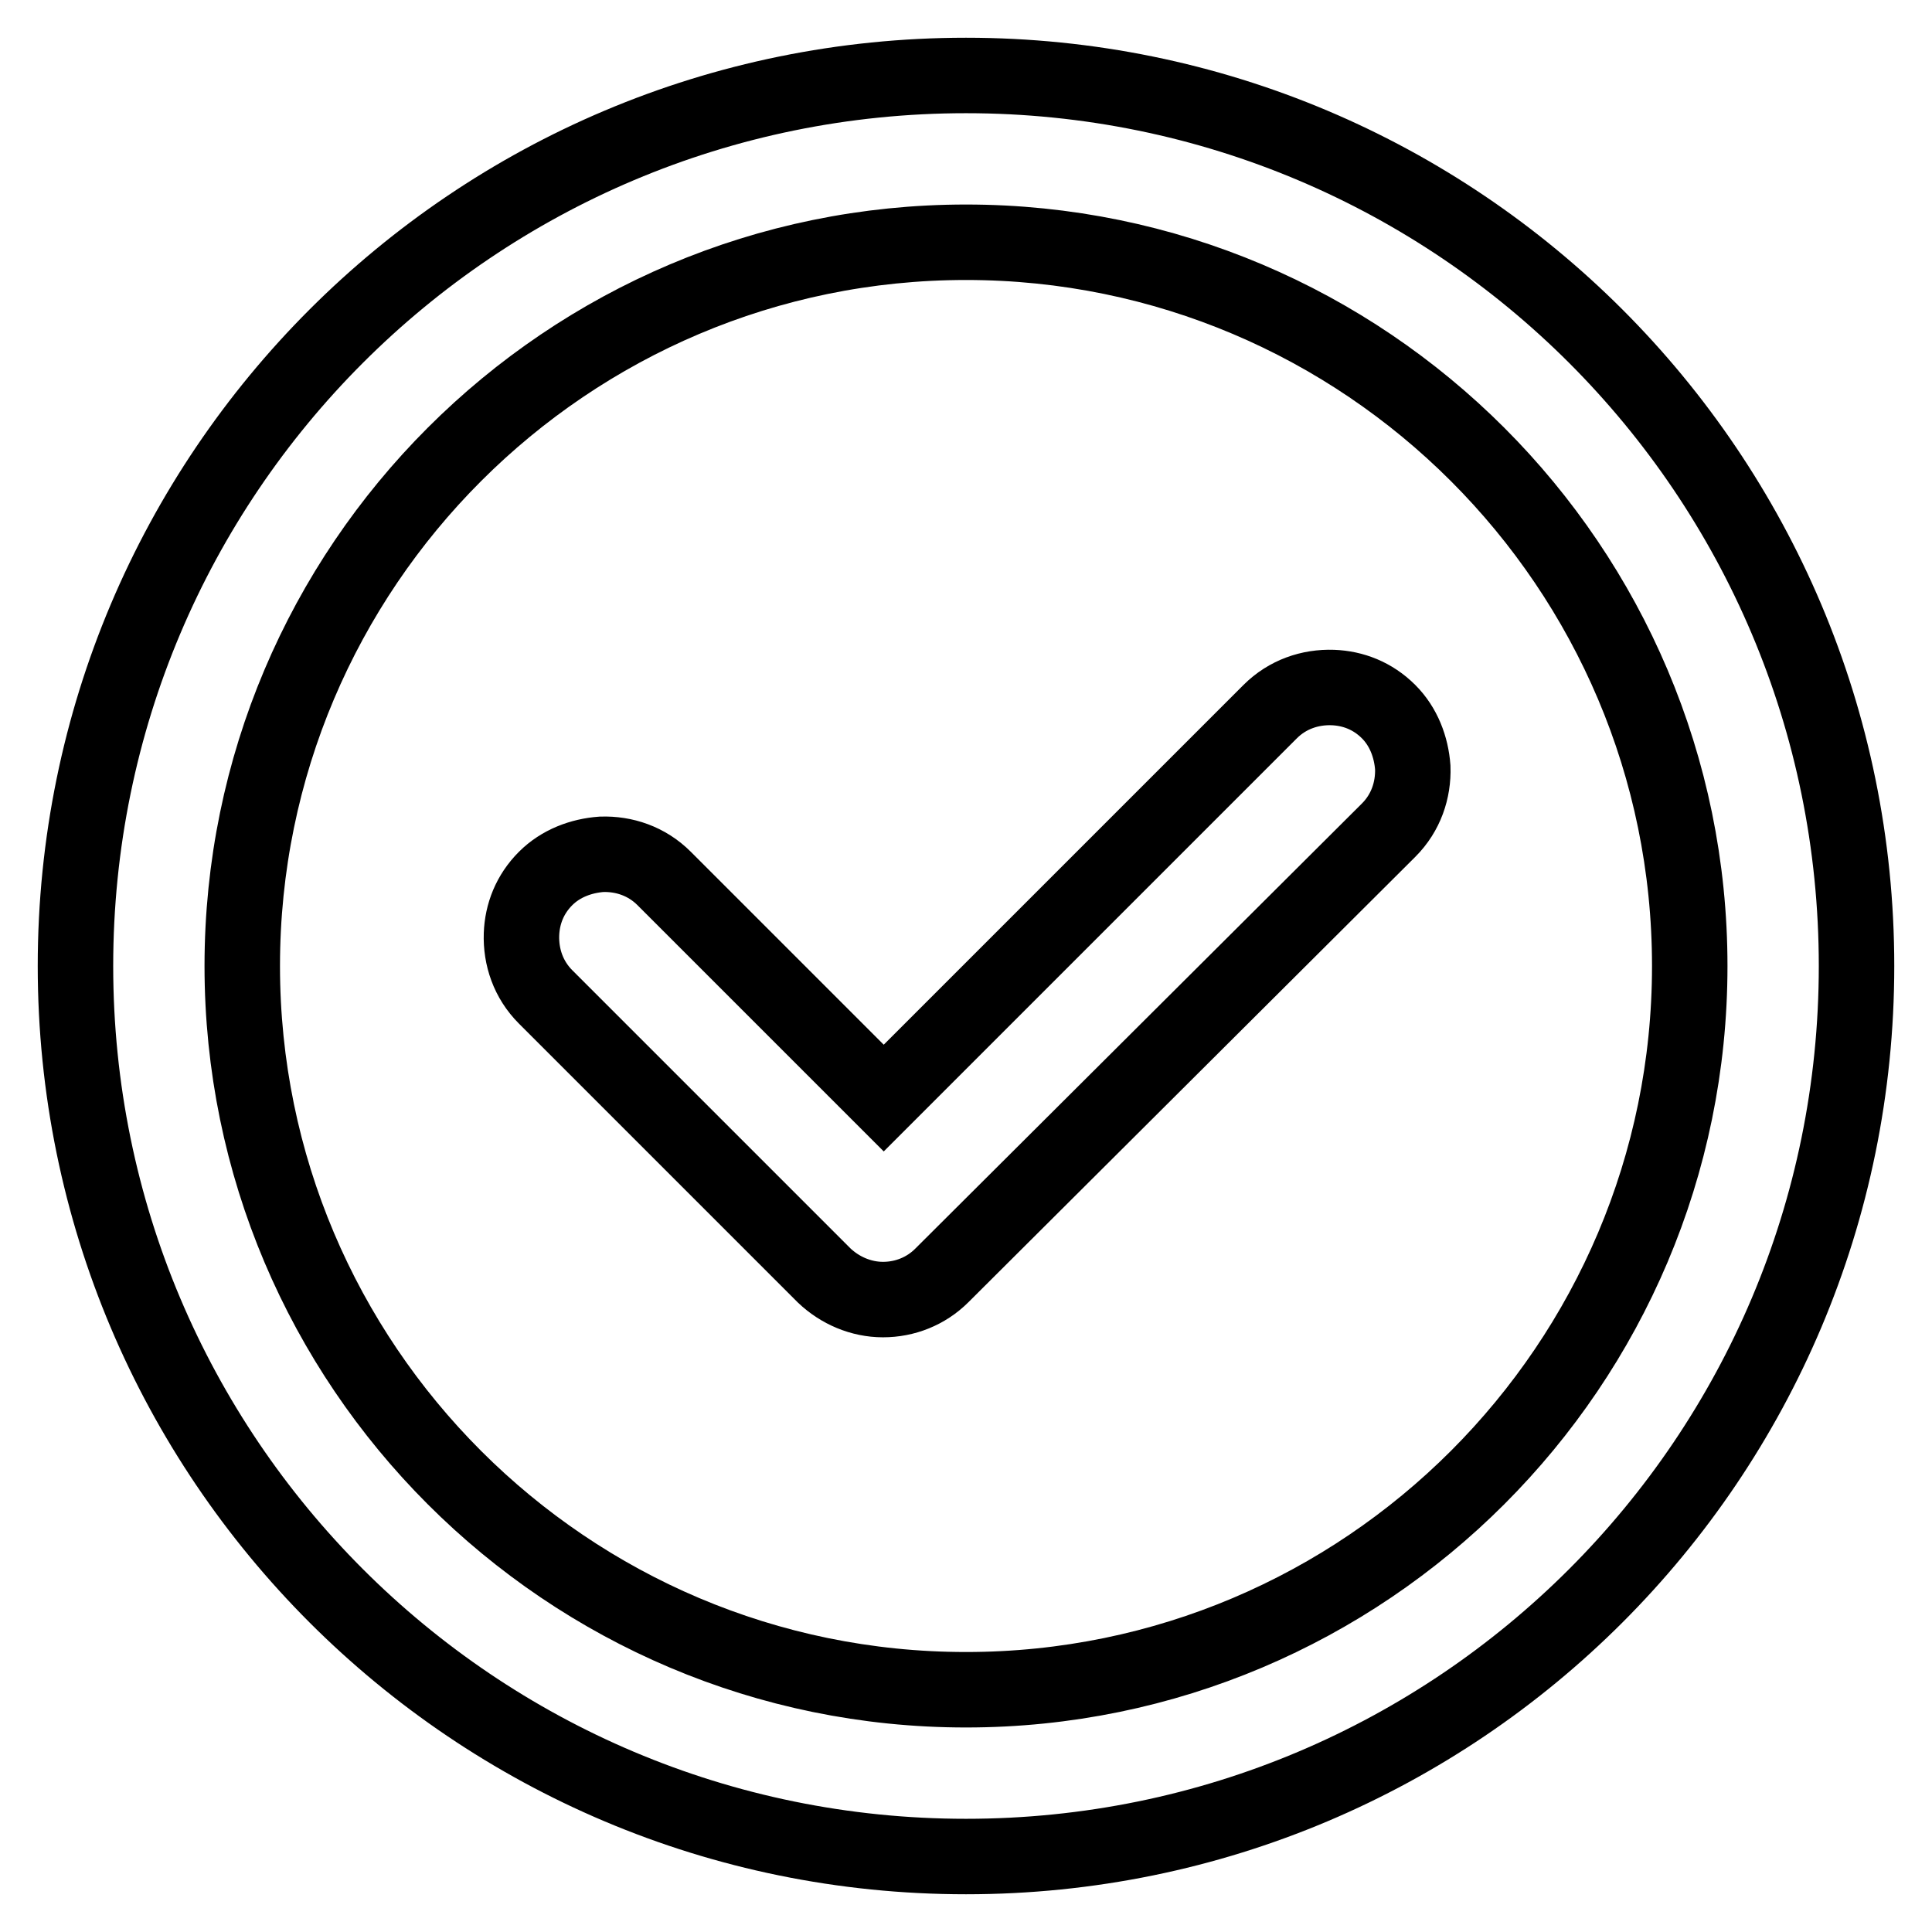
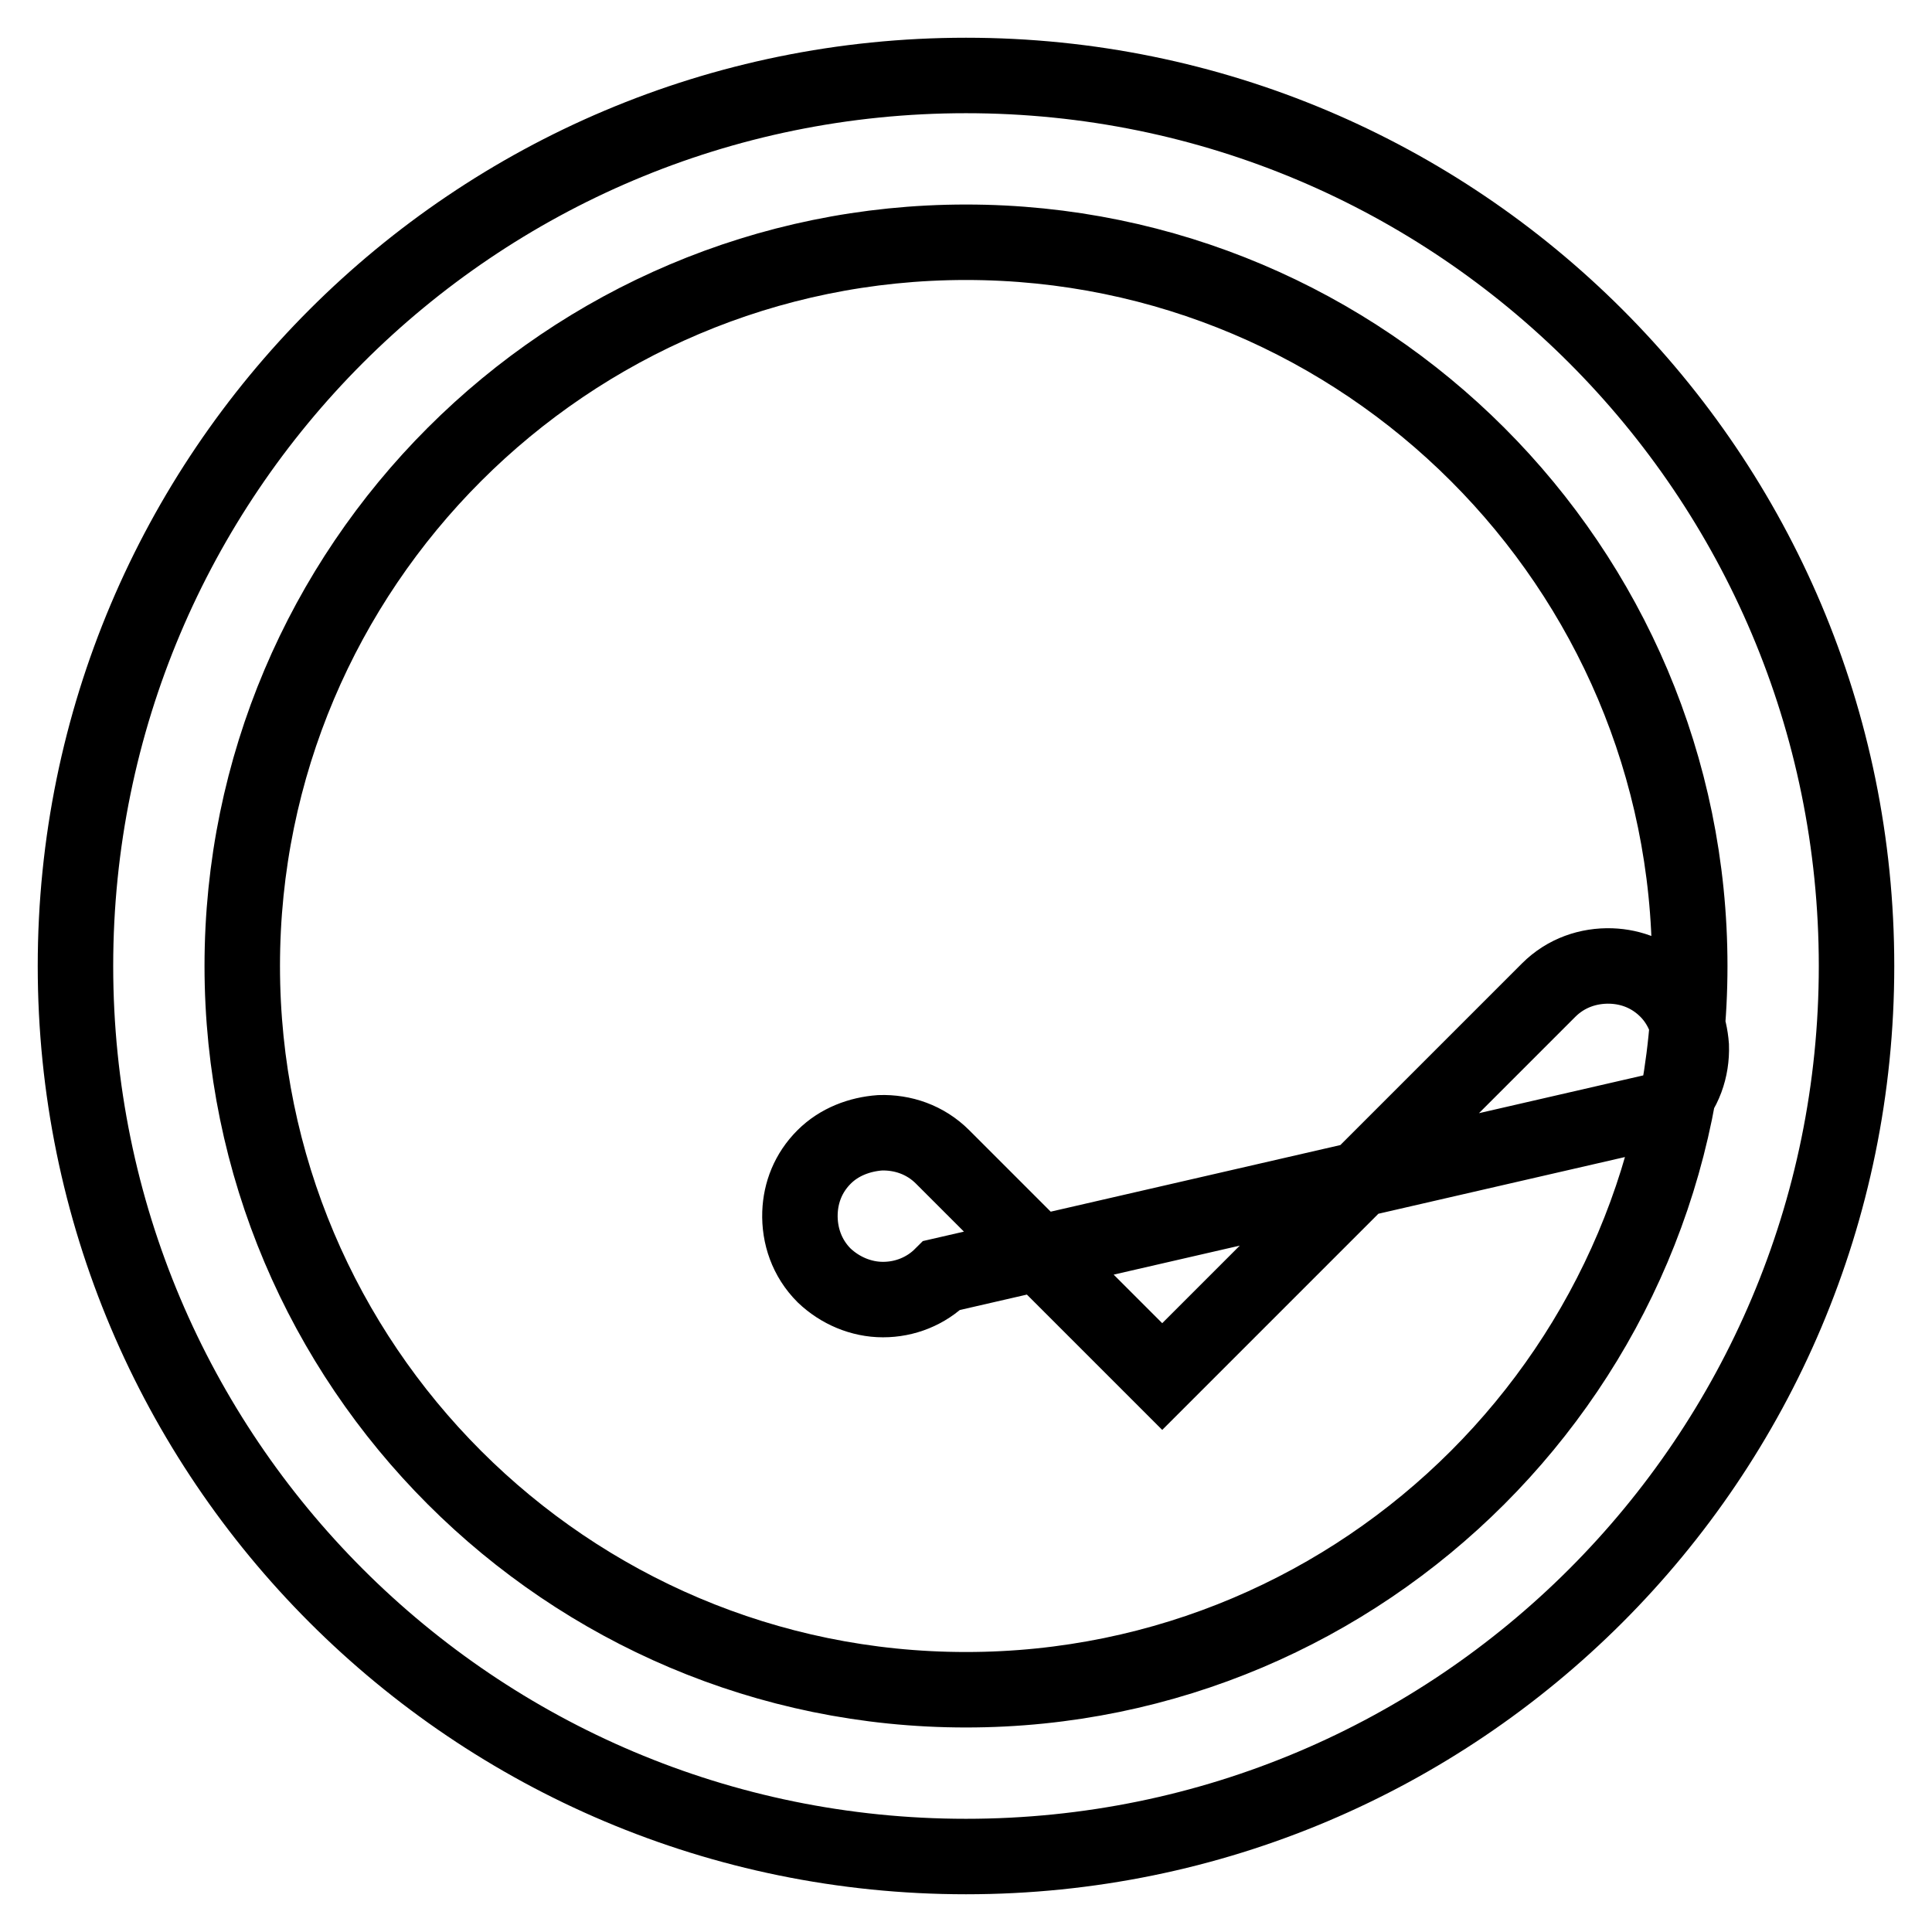
<svg xmlns="http://www.w3.org/2000/svg" version="1.1" x="0px" y="0px" viewBox="0 0 256 256" enable-background="new 0 0 256 256" xml:space="preserve">
  <g>
-     <path stroke-width="10" fill-opacity="0" stroke="#000000" d="M128,246c-65.2,0-118-52.8-118-118C10,62.8,62.8,10,128,10s118,52.8,118,118C246,193.2,193.2,246,128,246z  M128,32.1c-52.9,0-95.9,43-95.9,95.9c0,52.9,43,95.9,95.9,95.9c52.9,0,95.9-43,95.9-95.9C223.9,75.1,180.9,32.1,128,32.1z  M124.8,169c-2.1,2.1-4.9,3.2-7.8,3.2c-2.9,0-5.7-1.2-7.8-3.2l-36.9-36.9c-2.3-2.3-3.3-5.3-3.2-8.3c0.1-2.7,1.1-5.3,3.2-7.4 c2-2,4.7-3,7.4-3.2c3-0.1,6,0.9,8.3,3.2l29.1,29.1l51.2-51.2c2.3-2.3,5.3-3.3,8.3-3.2c2.7,0.1,5.3,1.1,7.4,3.2c2,2,3,4.7,3.2,7.4 c0.1,3-0.9,6-3.2,8.3L124.8,169L124.8,169z" />
+     <path stroke-width="10" fill-opacity="0" stroke="#000000" d="M128,246c-65.2,0-118-52.8-118-118C10,62.8,62.8,10,128,10s118,52.8,118,118C246,193.2,193.2,246,128,246z  M128,32.1c-52.9,0-95.9,43-95.9,95.9c0,52.9,43,95.9,95.9,95.9c52.9,0,95.9-43,95.9-95.9C223.9,75.1,180.9,32.1,128,32.1z  M124.8,169c-2.1,2.1-4.9,3.2-7.8,3.2c-2.9,0-5.7-1.2-7.8-3.2c-2.3-2.3-3.3-5.3-3.2-8.3c0.1-2.7,1.1-5.3,3.2-7.4 c2-2,4.7-3,7.4-3.2c3-0.1,6,0.9,8.3,3.2l29.1,29.1l51.2-51.2c2.3-2.3,5.3-3.3,8.3-3.2c2.7,0.1,5.3,1.1,7.4,3.2c2,2,3,4.7,3.2,7.4 c0.1,3-0.9,6-3.2,8.3L124.8,169L124.8,169z" />
  </g>
</svg>